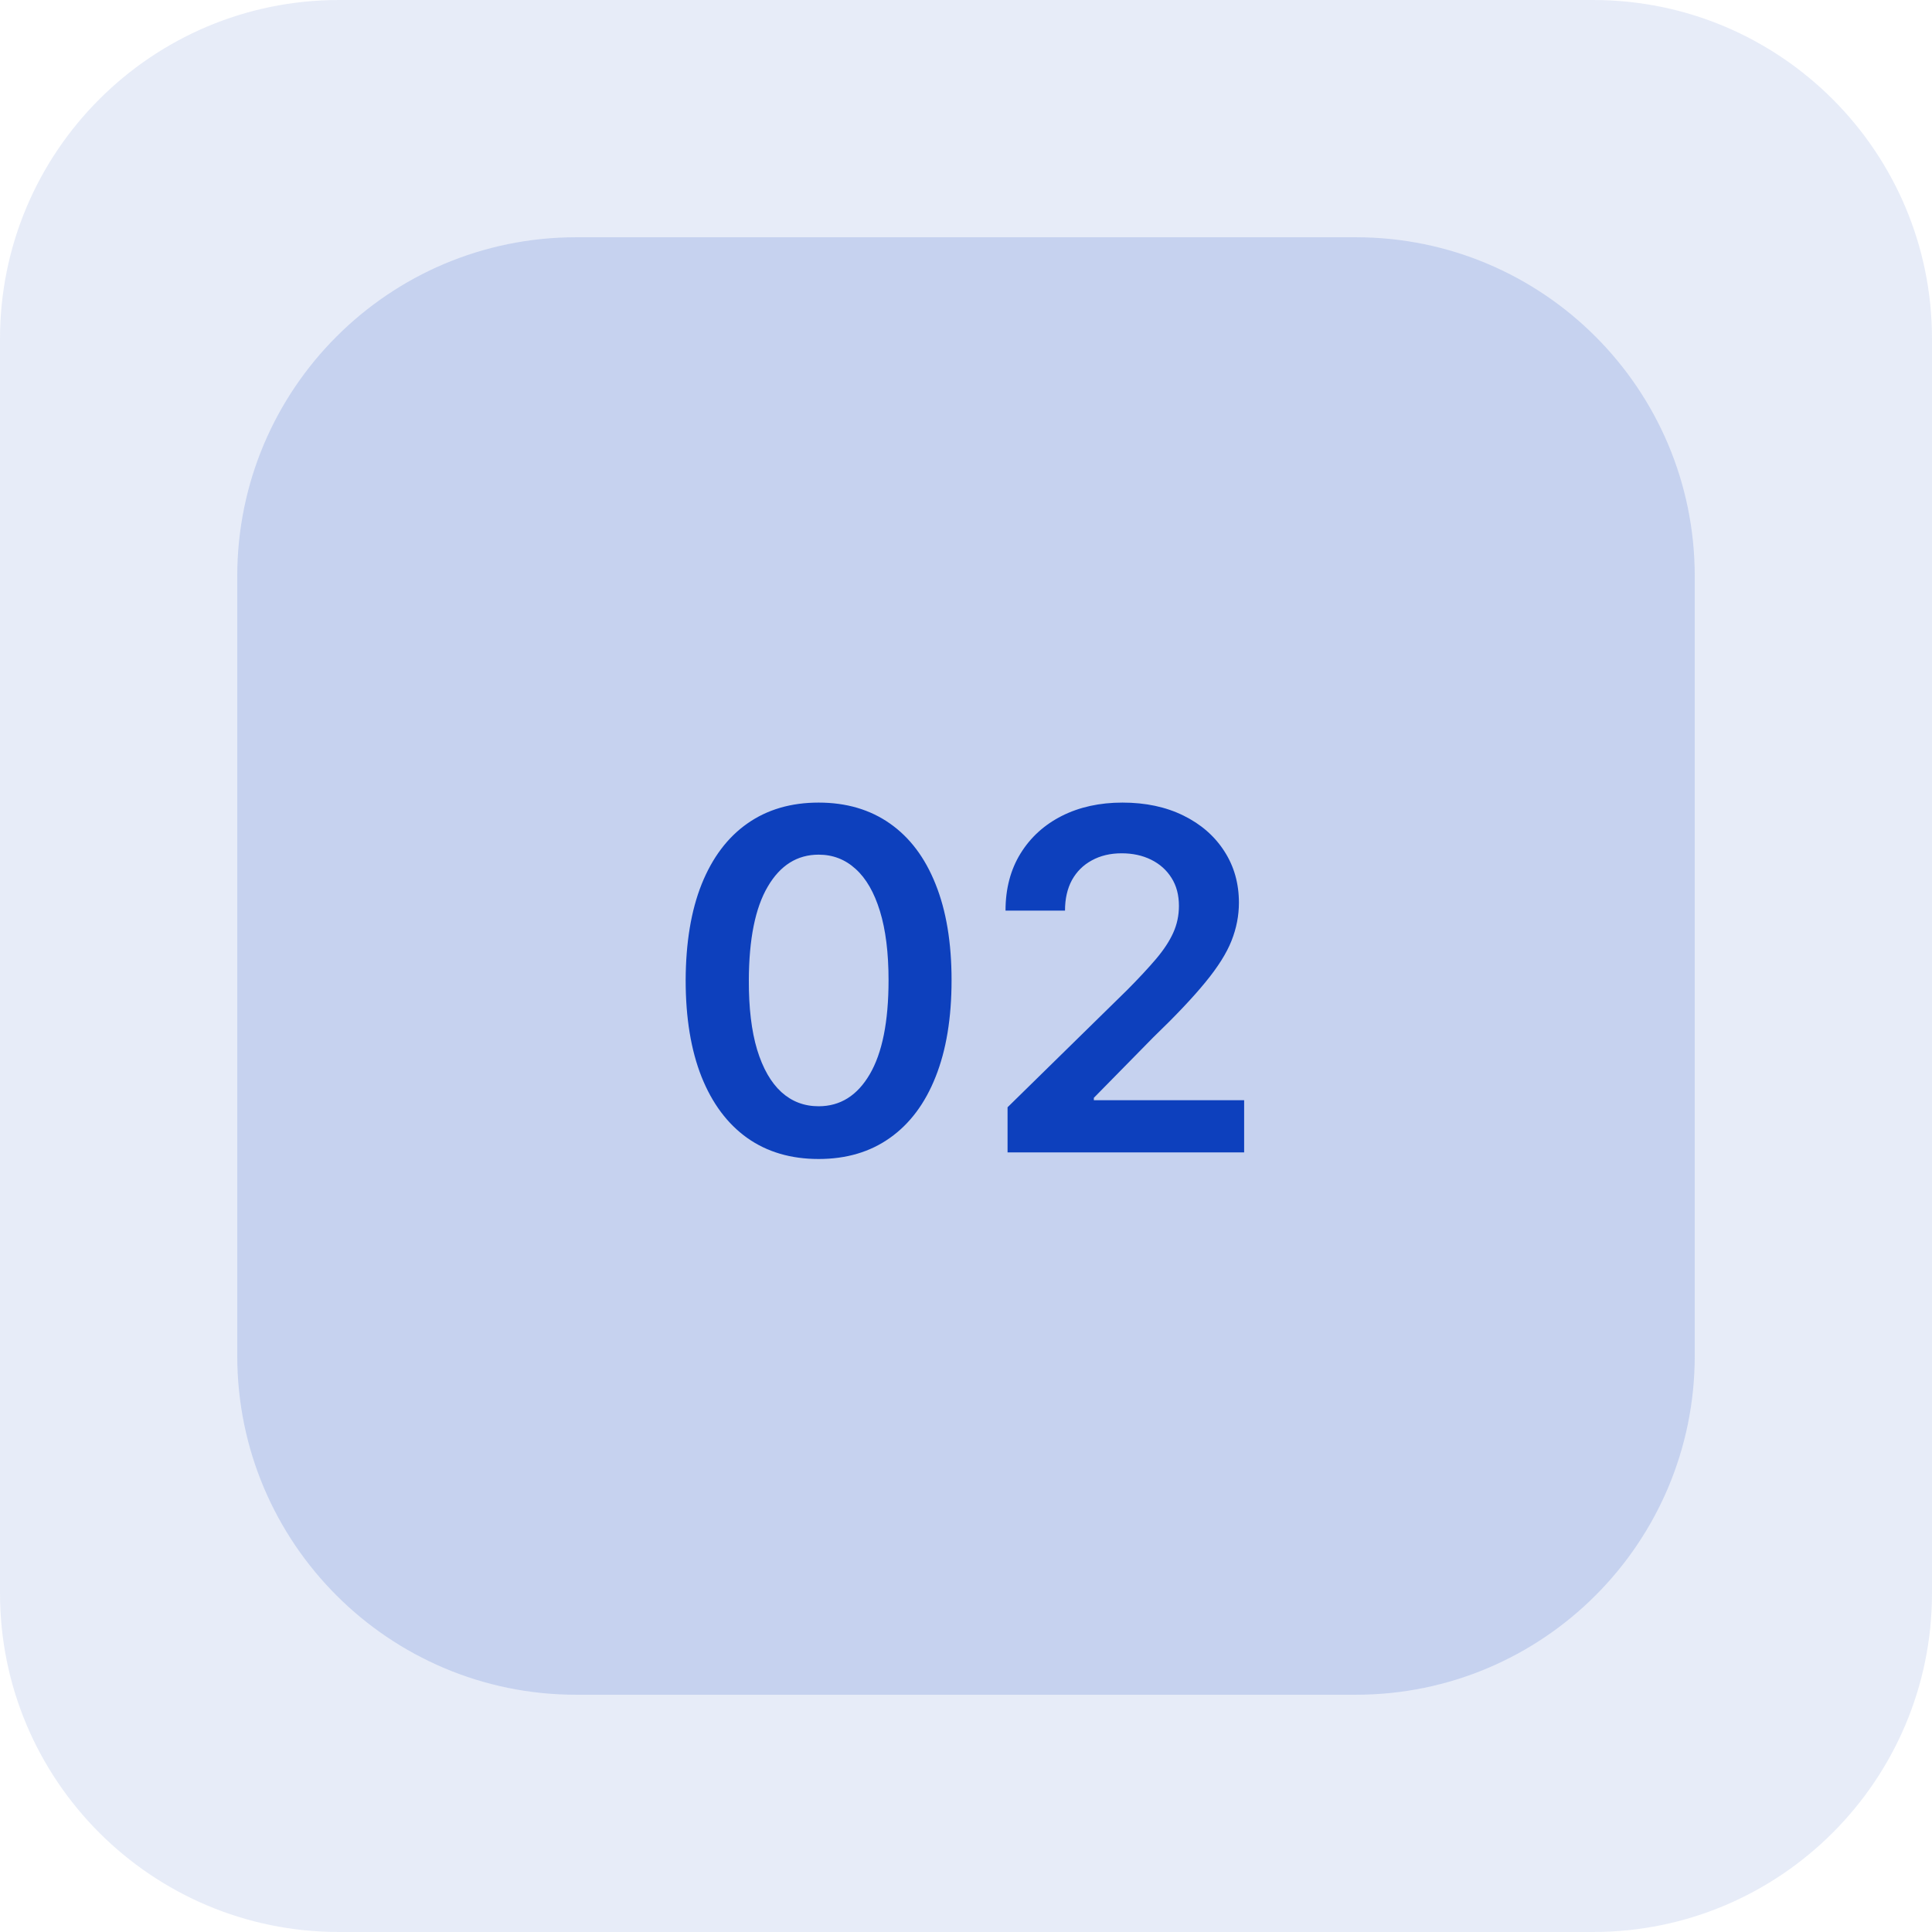
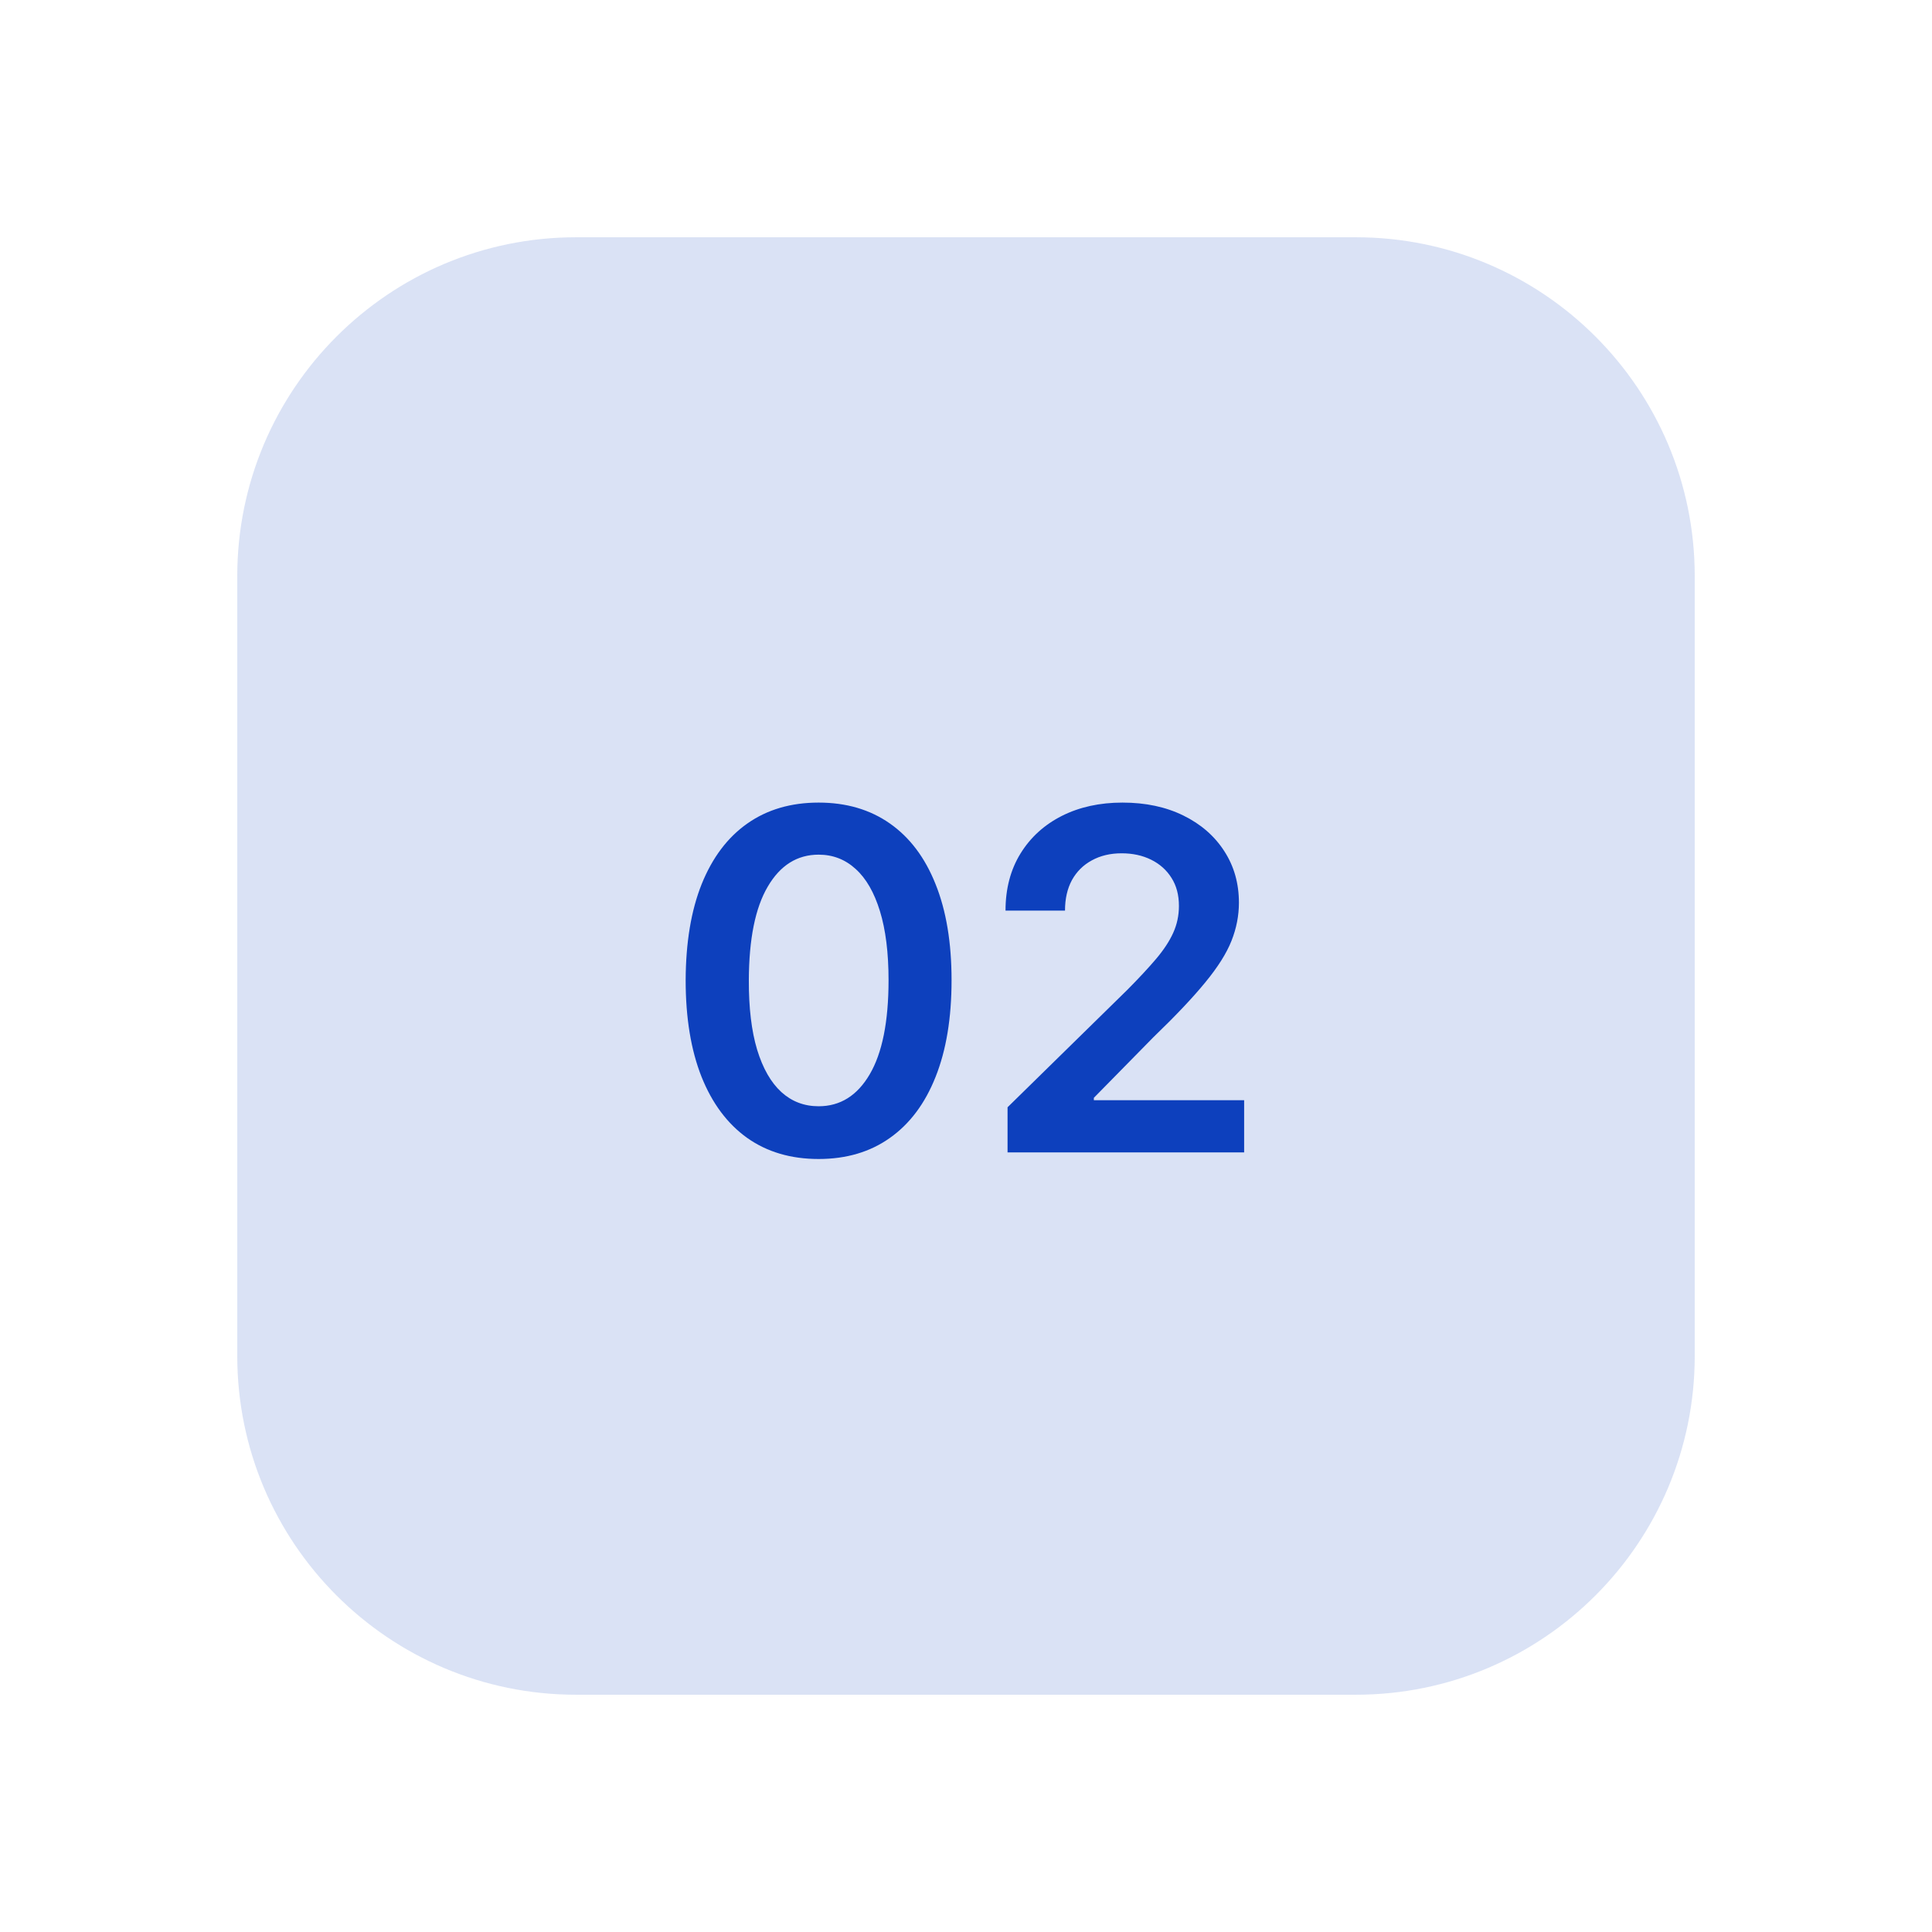
<svg xmlns="http://www.w3.org/2000/svg" width="57" height="57" viewBox="0 0 57 57" fill="none">
  <g clip-path="url(#clip0_243_525)">
-     <path opacity="0.1" d="M47 0H10C4.477 0 0 4.477 0 10V47C0 52.523 4.477 57 10 57H47C52.523 57 57 52.523 57 47V10C57 4.477 52.523 0 47 0Z" fill="#0D40BD" />
    <path opacity="0.15" d="M40 7H17C11.477 7 7 11.477 7 17V40C7 45.523 11.477 50 17 50H40C45.523 50 50 45.523 50 40V17C50 11.477 45.523 7 40 7Z" fill="#0D40BD" />
-     <path d="M24.152 34.194C23.333 34.194 22.63 33.987 22.044 33.572C21.46 33.155 21.011 32.553 20.697 31.768C20.385 30.979 20.229 30.029 20.229 28.919C20.233 27.809 20.39 26.864 20.701 26.085C21.016 25.303 21.465 24.706 22.049 24.296C22.635 23.884 23.336 23.679 24.152 23.679C24.967 23.679 25.668 23.884 26.255 24.296C26.841 24.706 27.291 25.303 27.602 26.085C27.917 26.867 28.074 27.812 28.074 28.919C28.074 30.033 27.917 30.984 27.602 31.773C27.291 32.558 26.841 33.158 26.255 33.572C25.671 33.987 24.97 34.194 24.152 34.194ZM24.152 32.638C24.788 32.638 25.29 32.325 25.658 31.698C26.029 31.068 26.215 30.142 26.215 28.919C26.215 28.11 26.13 27.431 25.961 26.881C25.792 26.331 25.554 25.916 25.245 25.638C24.937 25.356 24.573 25.215 24.152 25.215C23.519 25.215 23.018 25.53 22.65 26.16C22.282 26.786 22.097 27.706 22.093 28.919C22.09 29.731 22.171 30.414 22.337 30.967C22.506 31.521 22.745 31.938 23.053 32.22C23.361 32.499 23.727 32.638 24.152 32.638ZM29.726 34V32.668L33.261 29.202C33.599 28.861 33.881 28.558 34.106 28.293C34.331 28.027 34.501 27.771 34.613 27.522C34.726 27.273 34.782 27.008 34.782 26.727C34.782 26.405 34.709 26.13 34.563 25.901C34.418 25.669 34.217 25.49 33.962 25.364C33.707 25.238 33.417 25.175 33.092 25.175C32.757 25.175 32.464 25.245 32.212 25.384C31.96 25.52 31.765 25.714 31.625 25.966C31.489 26.218 31.421 26.518 31.421 26.866H29.666C29.666 26.22 29.814 25.658 30.109 25.18C30.404 24.703 30.81 24.334 31.327 24.072C31.847 23.81 32.444 23.679 33.117 23.679C33.8 23.679 34.399 23.807 34.916 24.062C35.434 24.317 35.834 24.667 36.12 25.111C36.408 25.555 36.552 26.062 36.552 26.632C36.552 27.013 36.479 27.388 36.333 27.756C36.188 28.124 35.931 28.531 35.563 28.979C35.198 29.426 34.686 29.968 34.026 30.604L32.272 32.389V32.459H36.706V34H29.726Z" fill="#0D40BD" />
+     <path d="M24.152 34.194C23.333 34.194 22.63 33.987 22.044 33.572C21.46 33.155 21.011 32.553 20.697 31.768C20.385 30.979 20.229 30.029 20.229 28.919C20.233 27.809 20.39 26.864 20.701 26.085C21.016 25.303 21.465 24.706 22.049 24.296C22.635 23.884 23.336 23.679 24.152 23.679C24.967 23.679 25.668 23.884 26.255 24.296C26.841 24.706 27.291 25.303 27.602 26.085C27.917 26.867 28.074 27.812 28.074 28.919C28.074 30.033 27.917 30.984 27.602 31.773C27.291 32.558 26.841 33.158 26.255 33.572C25.671 33.987 24.97 34.194 24.152 34.194ZM24.152 32.638C24.788 32.638 25.29 32.325 25.658 31.698C26.029 31.068 26.215 30.142 26.215 28.919C26.215 28.11 26.13 27.431 25.961 26.881C25.792 26.331 25.554 25.916 25.245 25.638C24.937 25.356 24.573 25.215 24.152 25.215C23.519 25.215 23.018 25.53 22.65 26.16C22.282 26.786 22.097 27.706 22.093 28.919C22.09 29.731 22.171 30.414 22.337 30.967C22.506 31.521 22.745 31.938 23.053 32.22C23.361 32.499 23.727 32.638 24.152 32.638M29.726 34V32.668L33.261 29.202C33.599 28.861 33.881 28.558 34.106 28.293C34.331 28.027 34.501 27.771 34.613 27.522C34.726 27.273 34.782 27.008 34.782 26.727C34.782 26.405 34.709 26.13 34.563 25.901C34.418 25.669 34.217 25.49 33.962 25.364C33.707 25.238 33.417 25.175 33.092 25.175C32.757 25.175 32.464 25.245 32.212 25.384C31.96 25.52 31.765 25.714 31.625 25.966C31.489 26.218 31.421 26.518 31.421 26.866H29.666C29.666 26.22 29.814 25.658 30.109 25.18C30.404 24.703 30.81 24.334 31.327 24.072C31.847 23.81 32.444 23.679 33.117 23.679C33.8 23.679 34.399 23.807 34.916 24.062C35.434 24.317 35.834 24.667 36.12 25.111C36.408 25.555 36.552 26.062 36.552 26.632C36.552 27.013 36.479 27.388 36.333 27.756C36.188 28.124 35.931 28.531 35.563 28.979C35.198 29.426 34.686 29.968 34.026 30.604L32.272 32.389V32.459H36.706V34H29.726Z" fill="#0D40BD" />
  </g>
  <defs>
    <clipPath id="clip0_243_525">
      <rect width="57" height="57" fill="white" />
    </clipPath>
  </defs>
</svg>